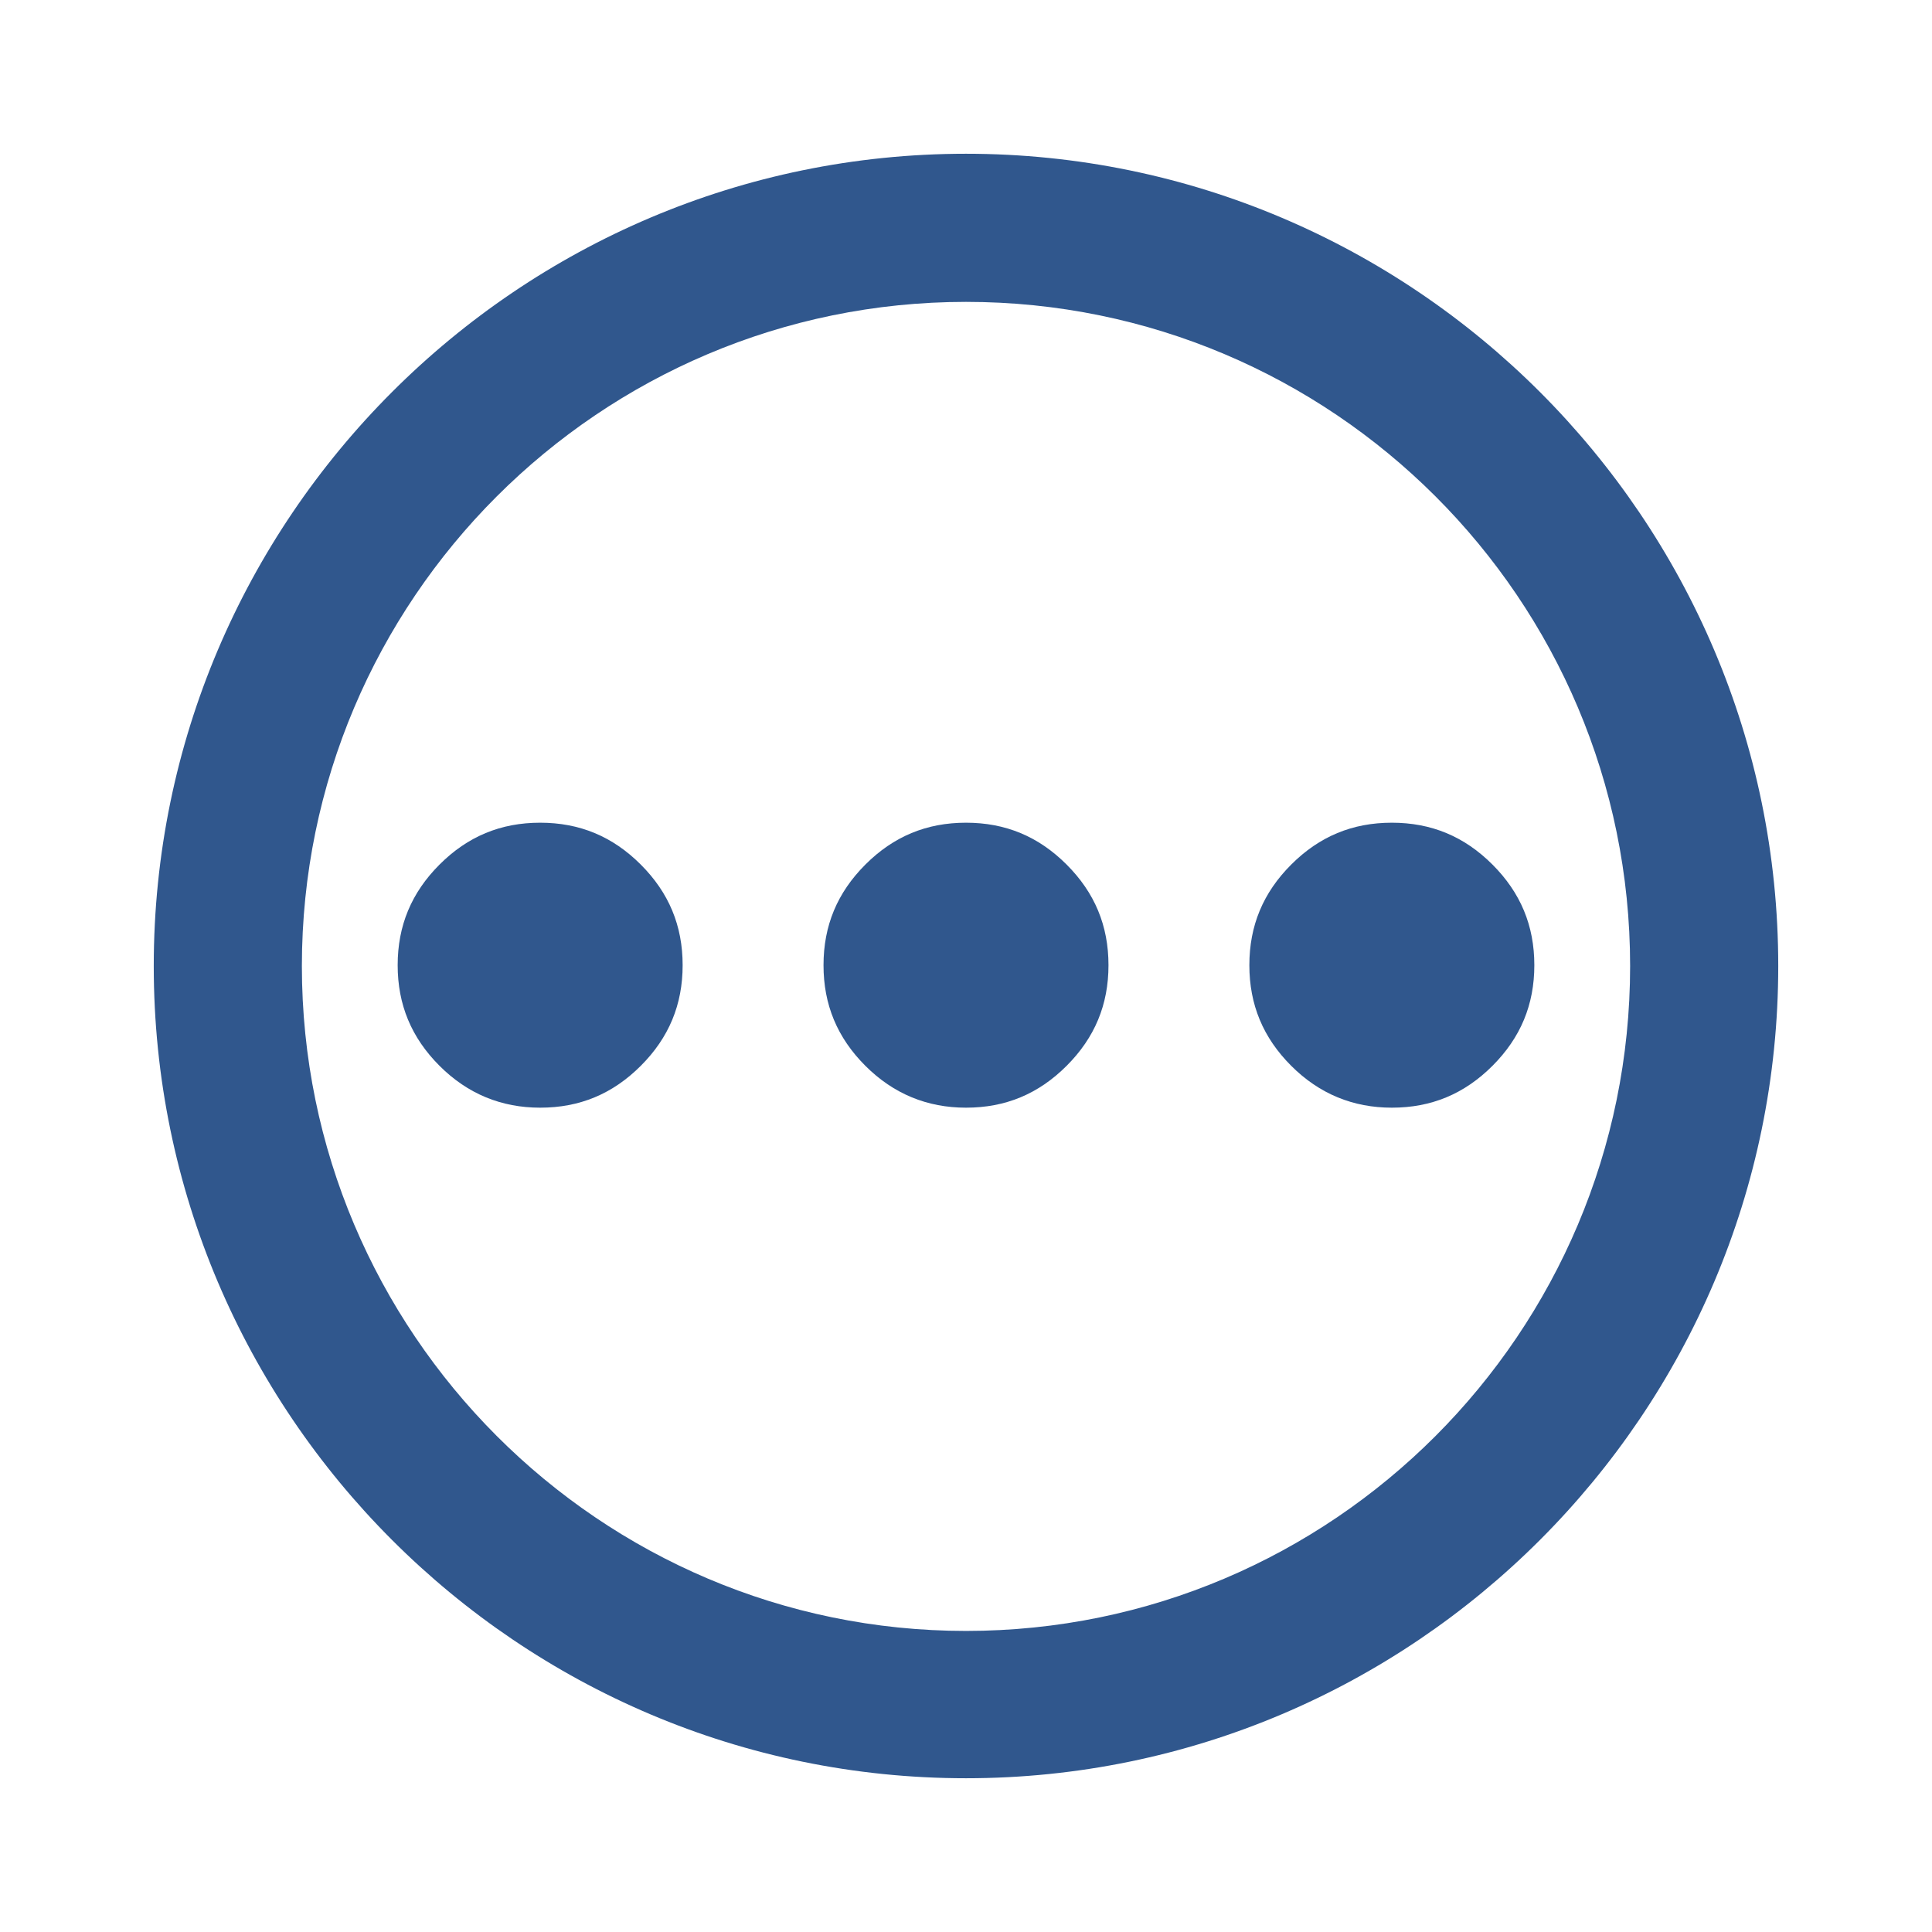
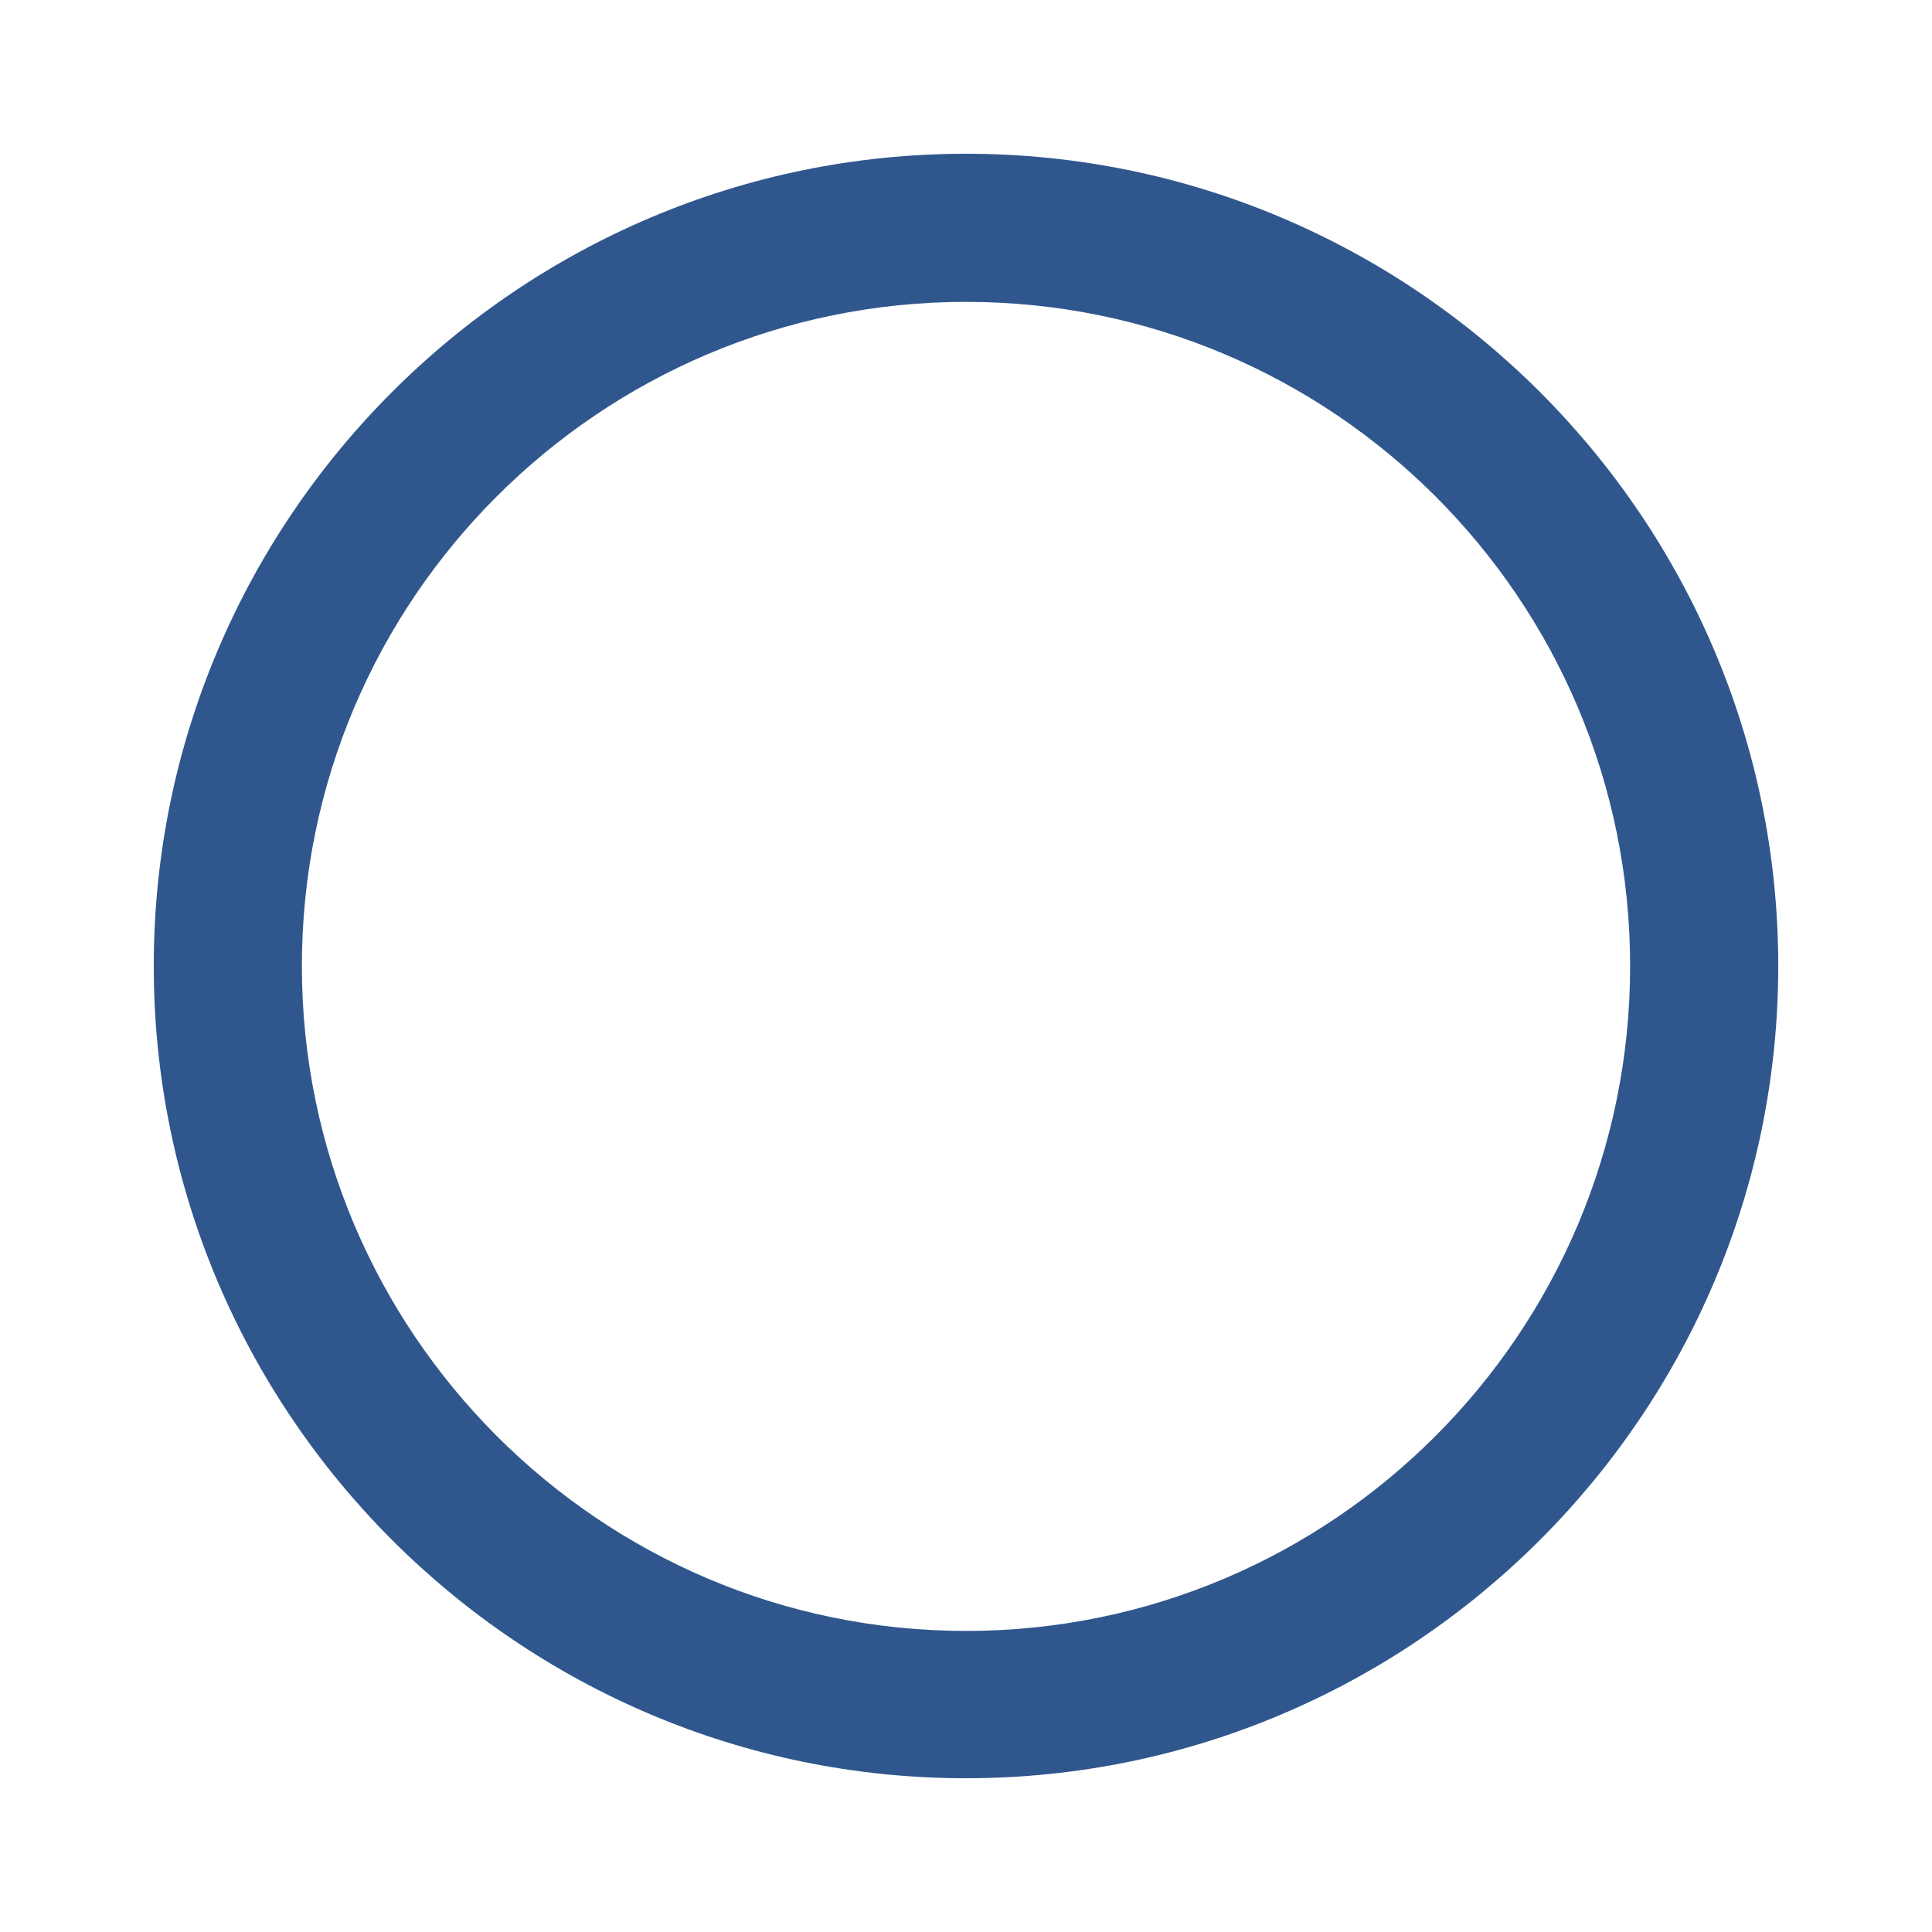
<svg xmlns="http://www.w3.org/2000/svg" id="a" viewBox="0 0 24 24">
  <defs>
    <style>.b{fill:#30578d;}</style>
  </defs>
-   <path class="b" d="M12,22.09c-5.56,0-10.09-4.53-10.09-10.09S6.44,1.91,12,1.91s10.09,4.53,10.09,10.09-4.53,10.09-10.09,10.09ZM12,3.75C7.45,3.75,3.75,7.45,3.75,12s3.7,8.26,8.25,8.26,8.25-3.7,8.25-8.26S16.55,3.75,12,3.75Z" />
-   <path class="b" d="M6.71,13.76c-.48,0-.9-.17-1.25-.52s-.52-.76-.52-1.25.17-.9.52-1.25.76-.52,1.25-.52.9.17,1.25.52.52.76.52,1.25-.17.9-.52,1.25-.76.52-1.25.52ZM12,13.76c-.48,0-.9-.17-1.25-.52s-.52-.76-.52-1.25.17-.9.52-1.25.76-.52,1.25-.52.9.17,1.25.52.52.76.52,1.25-.17.9-.52,1.25-.76.52-1.25.52ZM17.29,13.76c-.48,0-.9-.17-1.25-.52s-.52-.76-.52-1.25.17-.9.52-1.25.76-.52,1.25-.52.9.17,1.25.52.52.76.52,1.25-.17.9-.52,1.25-.76.52-1.25.52Z" />
+   <path class="b" d="M12,22.09c-5.56,0-10.09-4.53-10.09-10.09S6.44,1.91,12,1.91s10.09,4.53,10.09,10.09-4.53,10.09-10.09,10.09M12,3.75C7.45,3.75,3.75,7.45,3.75,12s3.7,8.26,8.25,8.26,8.25-3.7,8.25-8.26S16.55,3.75,12,3.75Z" />
</svg>